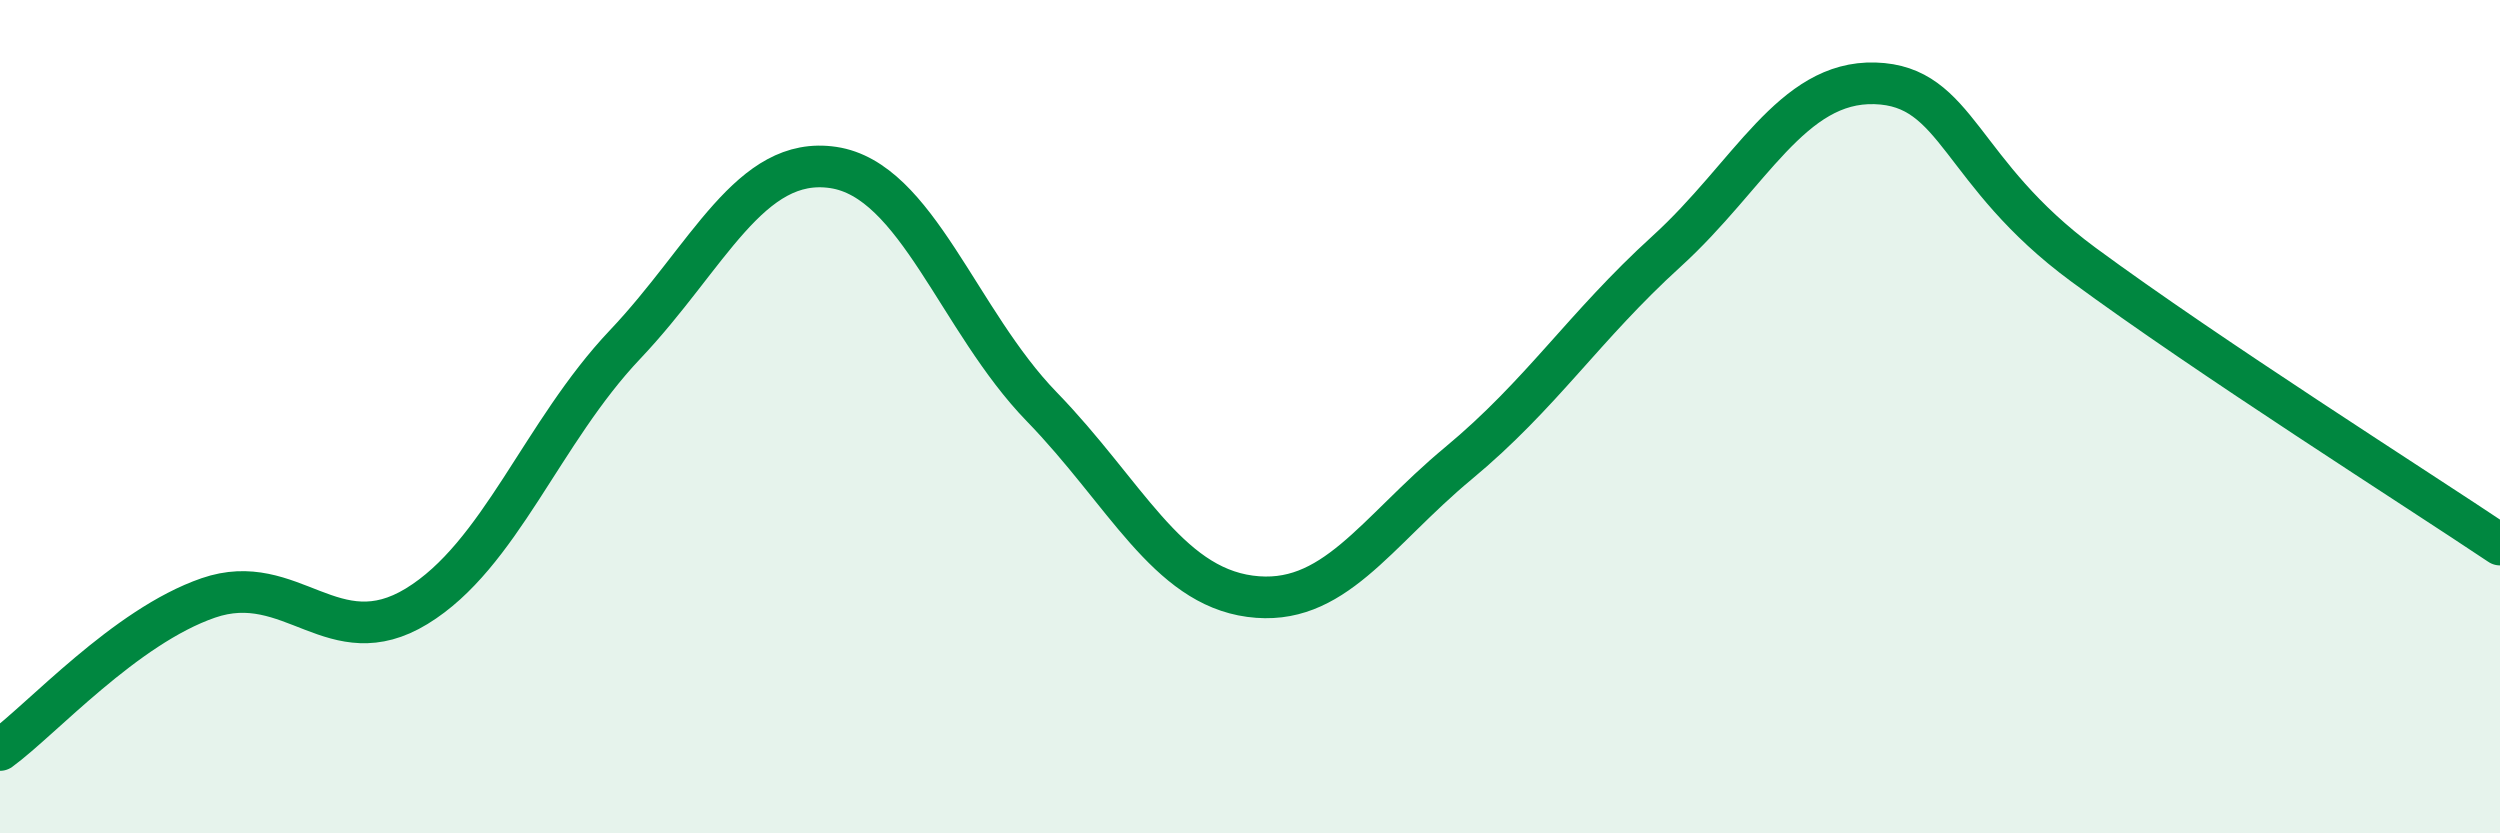
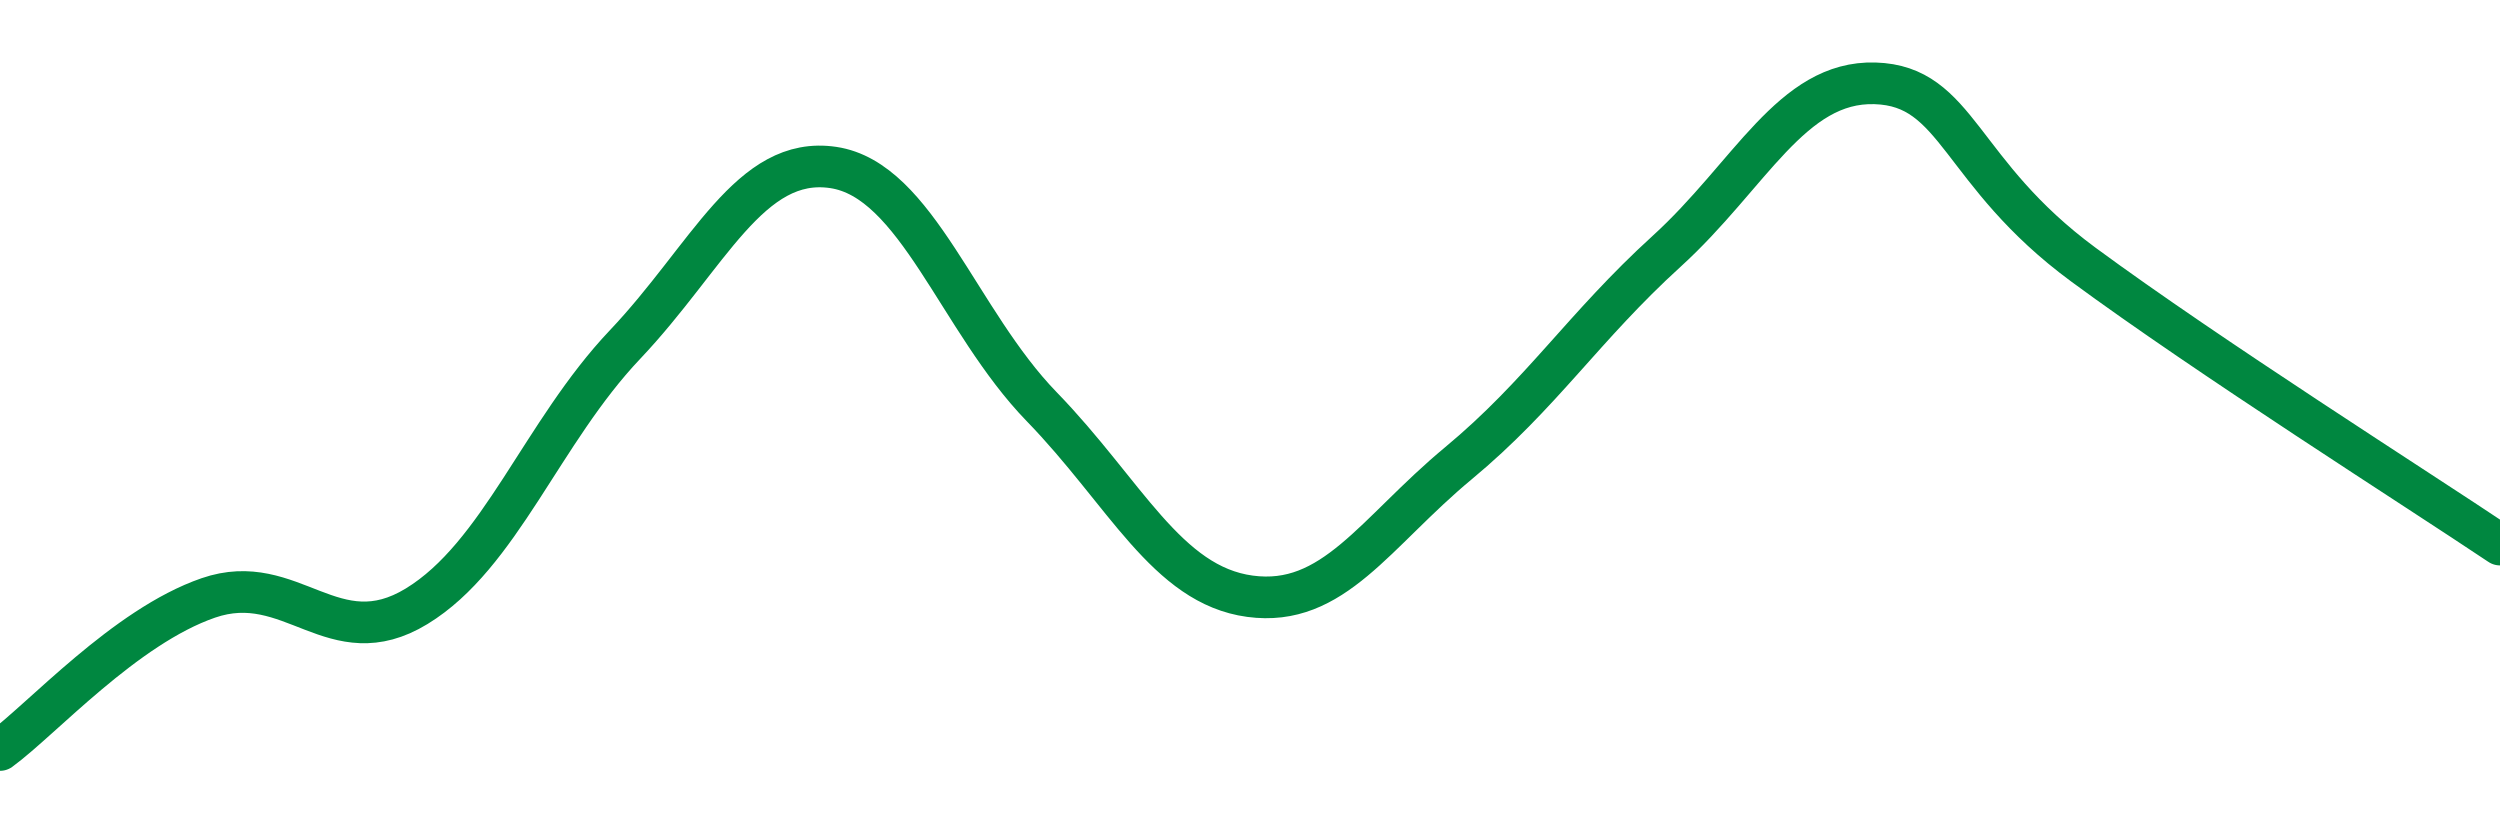
<svg xmlns="http://www.w3.org/2000/svg" width="60" height="20" viewBox="0 0 60 20">
-   <path d="M 0,18 C 1,17.27 3,15.04 5,14.35 C 7,13.66 8,15.77 10,14.55 C 12,13.33 13,10.38 15,8.27 C 17,6.16 18,3.72 20,4.02 C 22,4.32 23,7.7 25,9.76 C 27,11.82 28,14.04 30,14.31 C 32,14.58 33,12.78 35,11.12 C 37,9.46 38,7.85 40,6.03 C 42,4.21 43,1.94 45,2 C 47,2.06 47,4.14 50,6.35 C 53,8.56 58,11.73 60,13.07L60 20L0 20Z" fill="#008740" opacity="0.1" stroke-linecap="round" stroke-linejoin="round" />
  <path d="M 0,18 C 1,17.27 3,15.04 5,14.35 C 7,13.66 8,15.77 10,14.55 C 12,13.33 13,10.38 15,8.27 C 17,6.16 18,3.72 20,4.02 C 22,4.32 23,7.7 25,9.76 C 27,11.82 28,14.04 30,14.31 C 32,14.58 33,12.78 35,11.12 C 37,9.46 38,7.85 40,6.03 C 42,4.21 43,1.94 45,2 C 47,2.06 47,4.14 50,6.35 C 53,8.56 58,11.73 60,13.07" stroke="#008740" stroke-width="1" fill="none" stroke-linecap="round" stroke-linejoin="round" />
</svg>